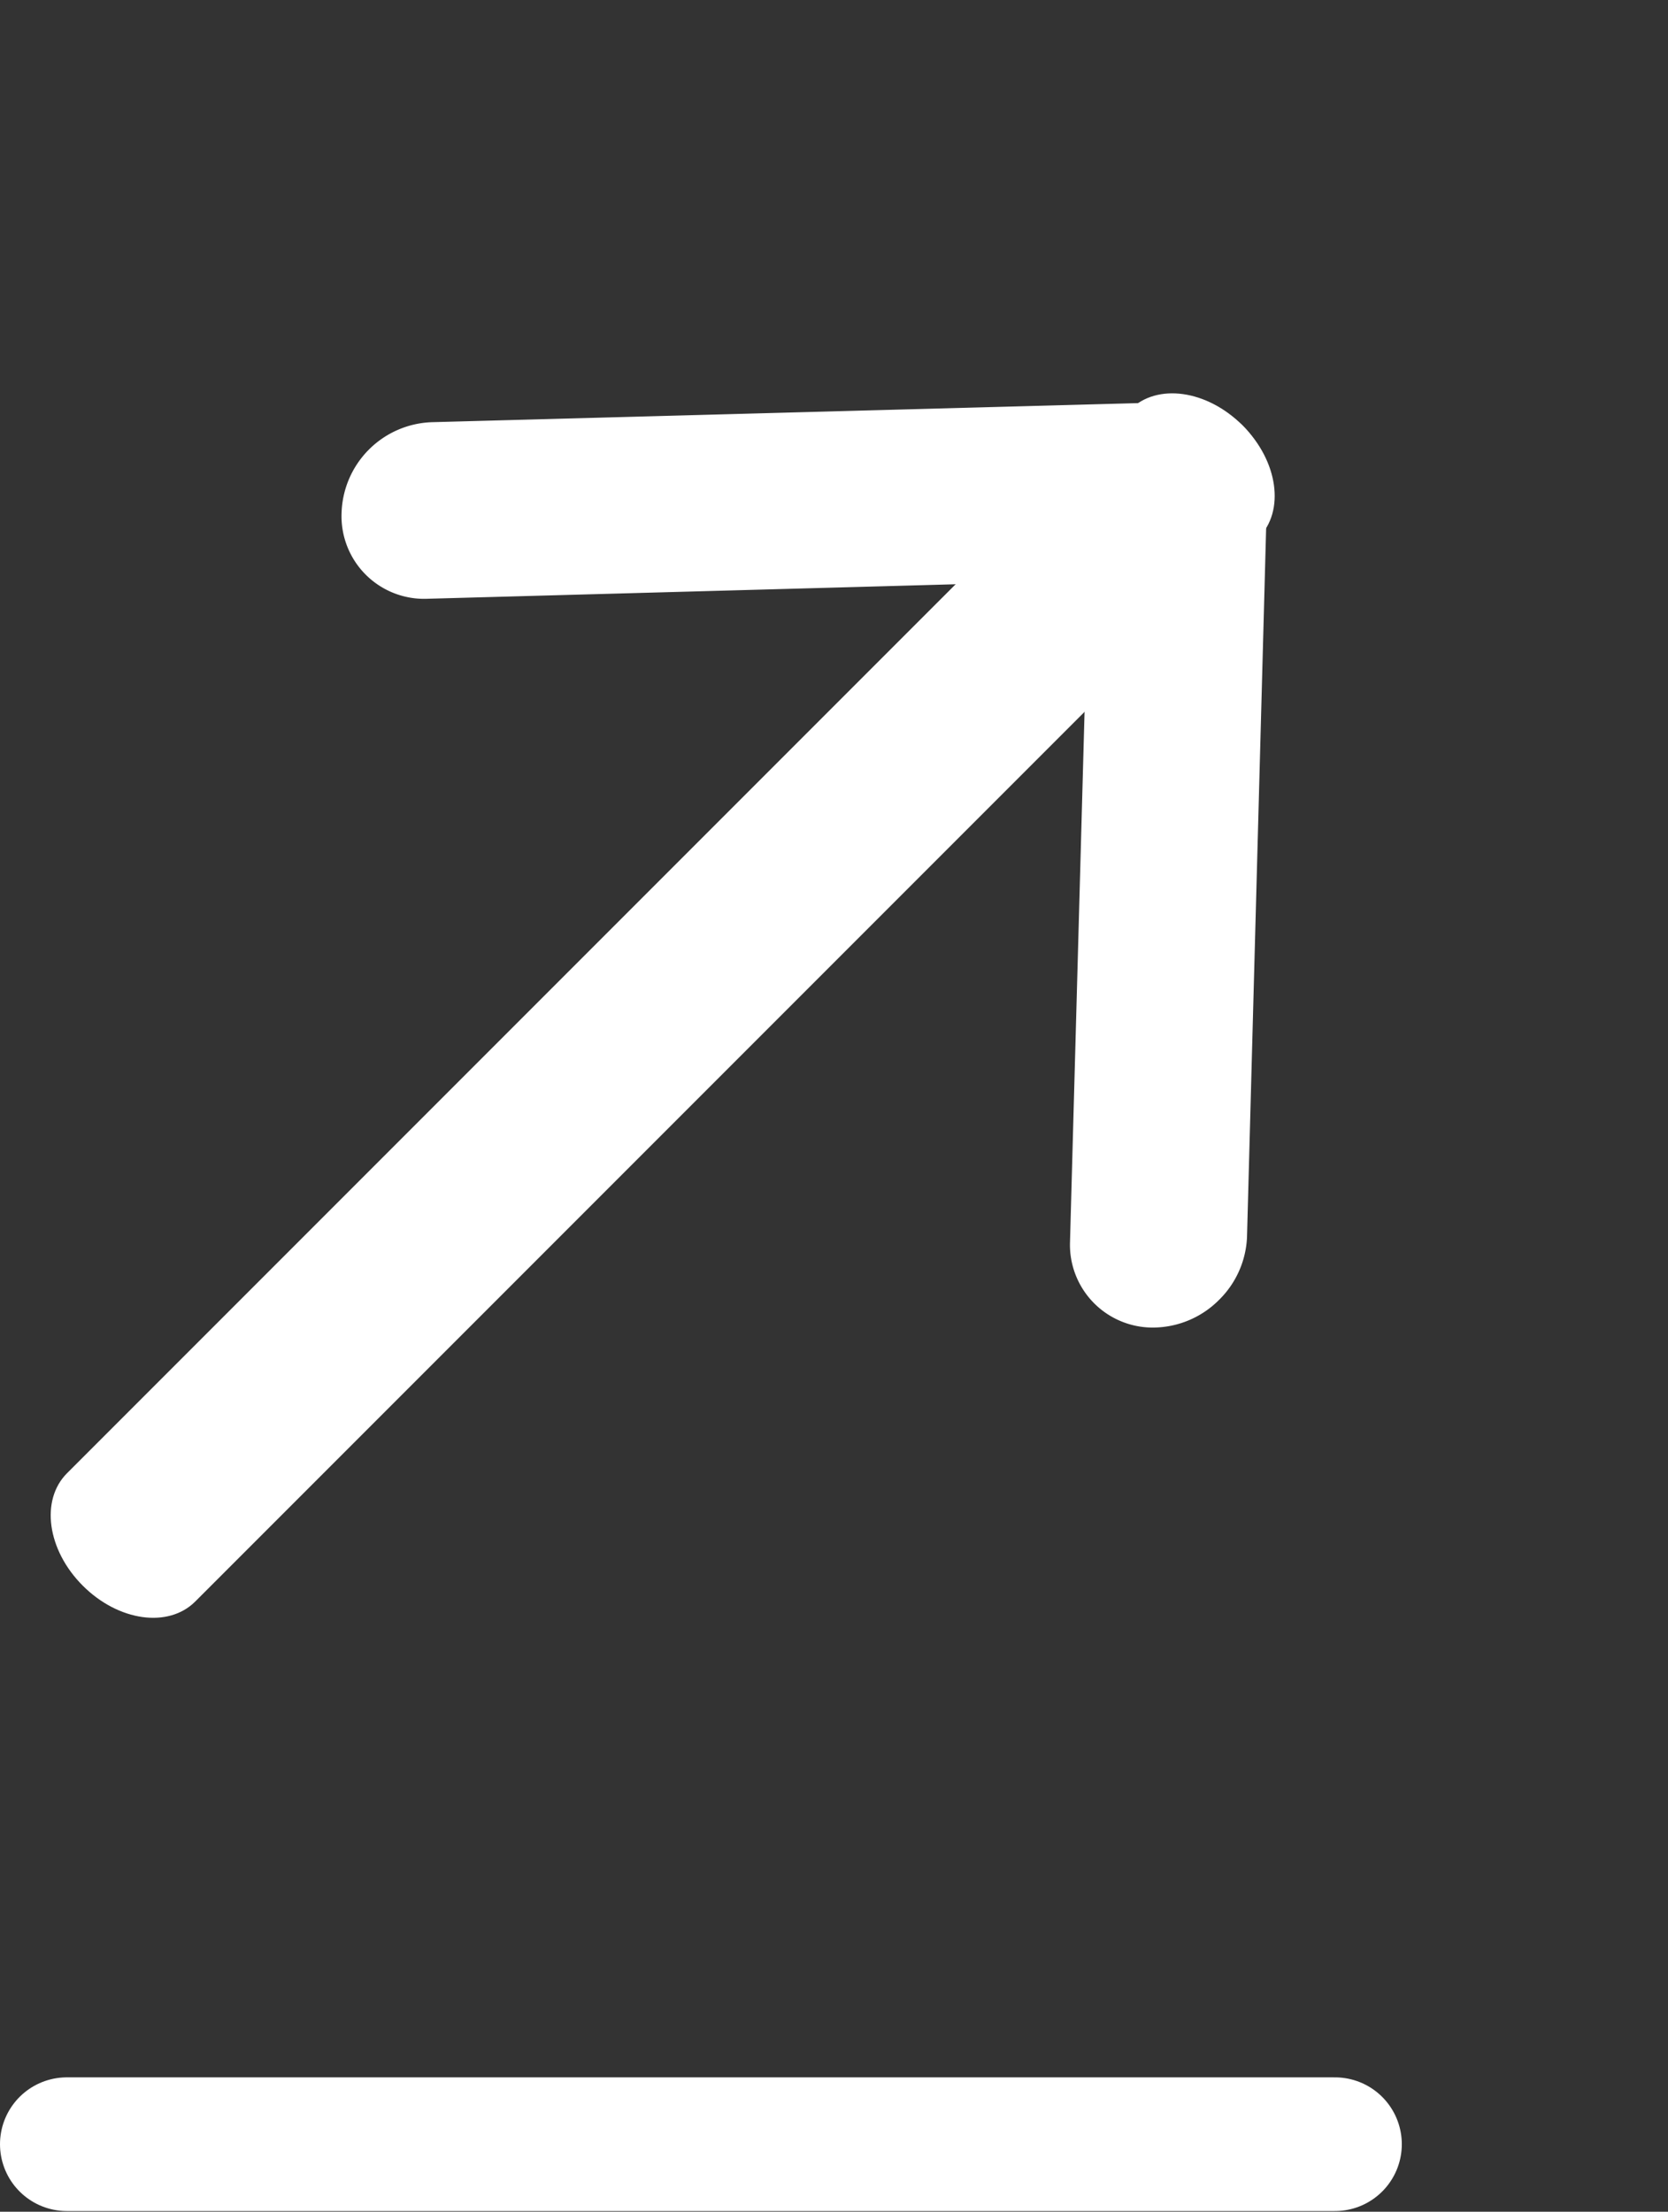
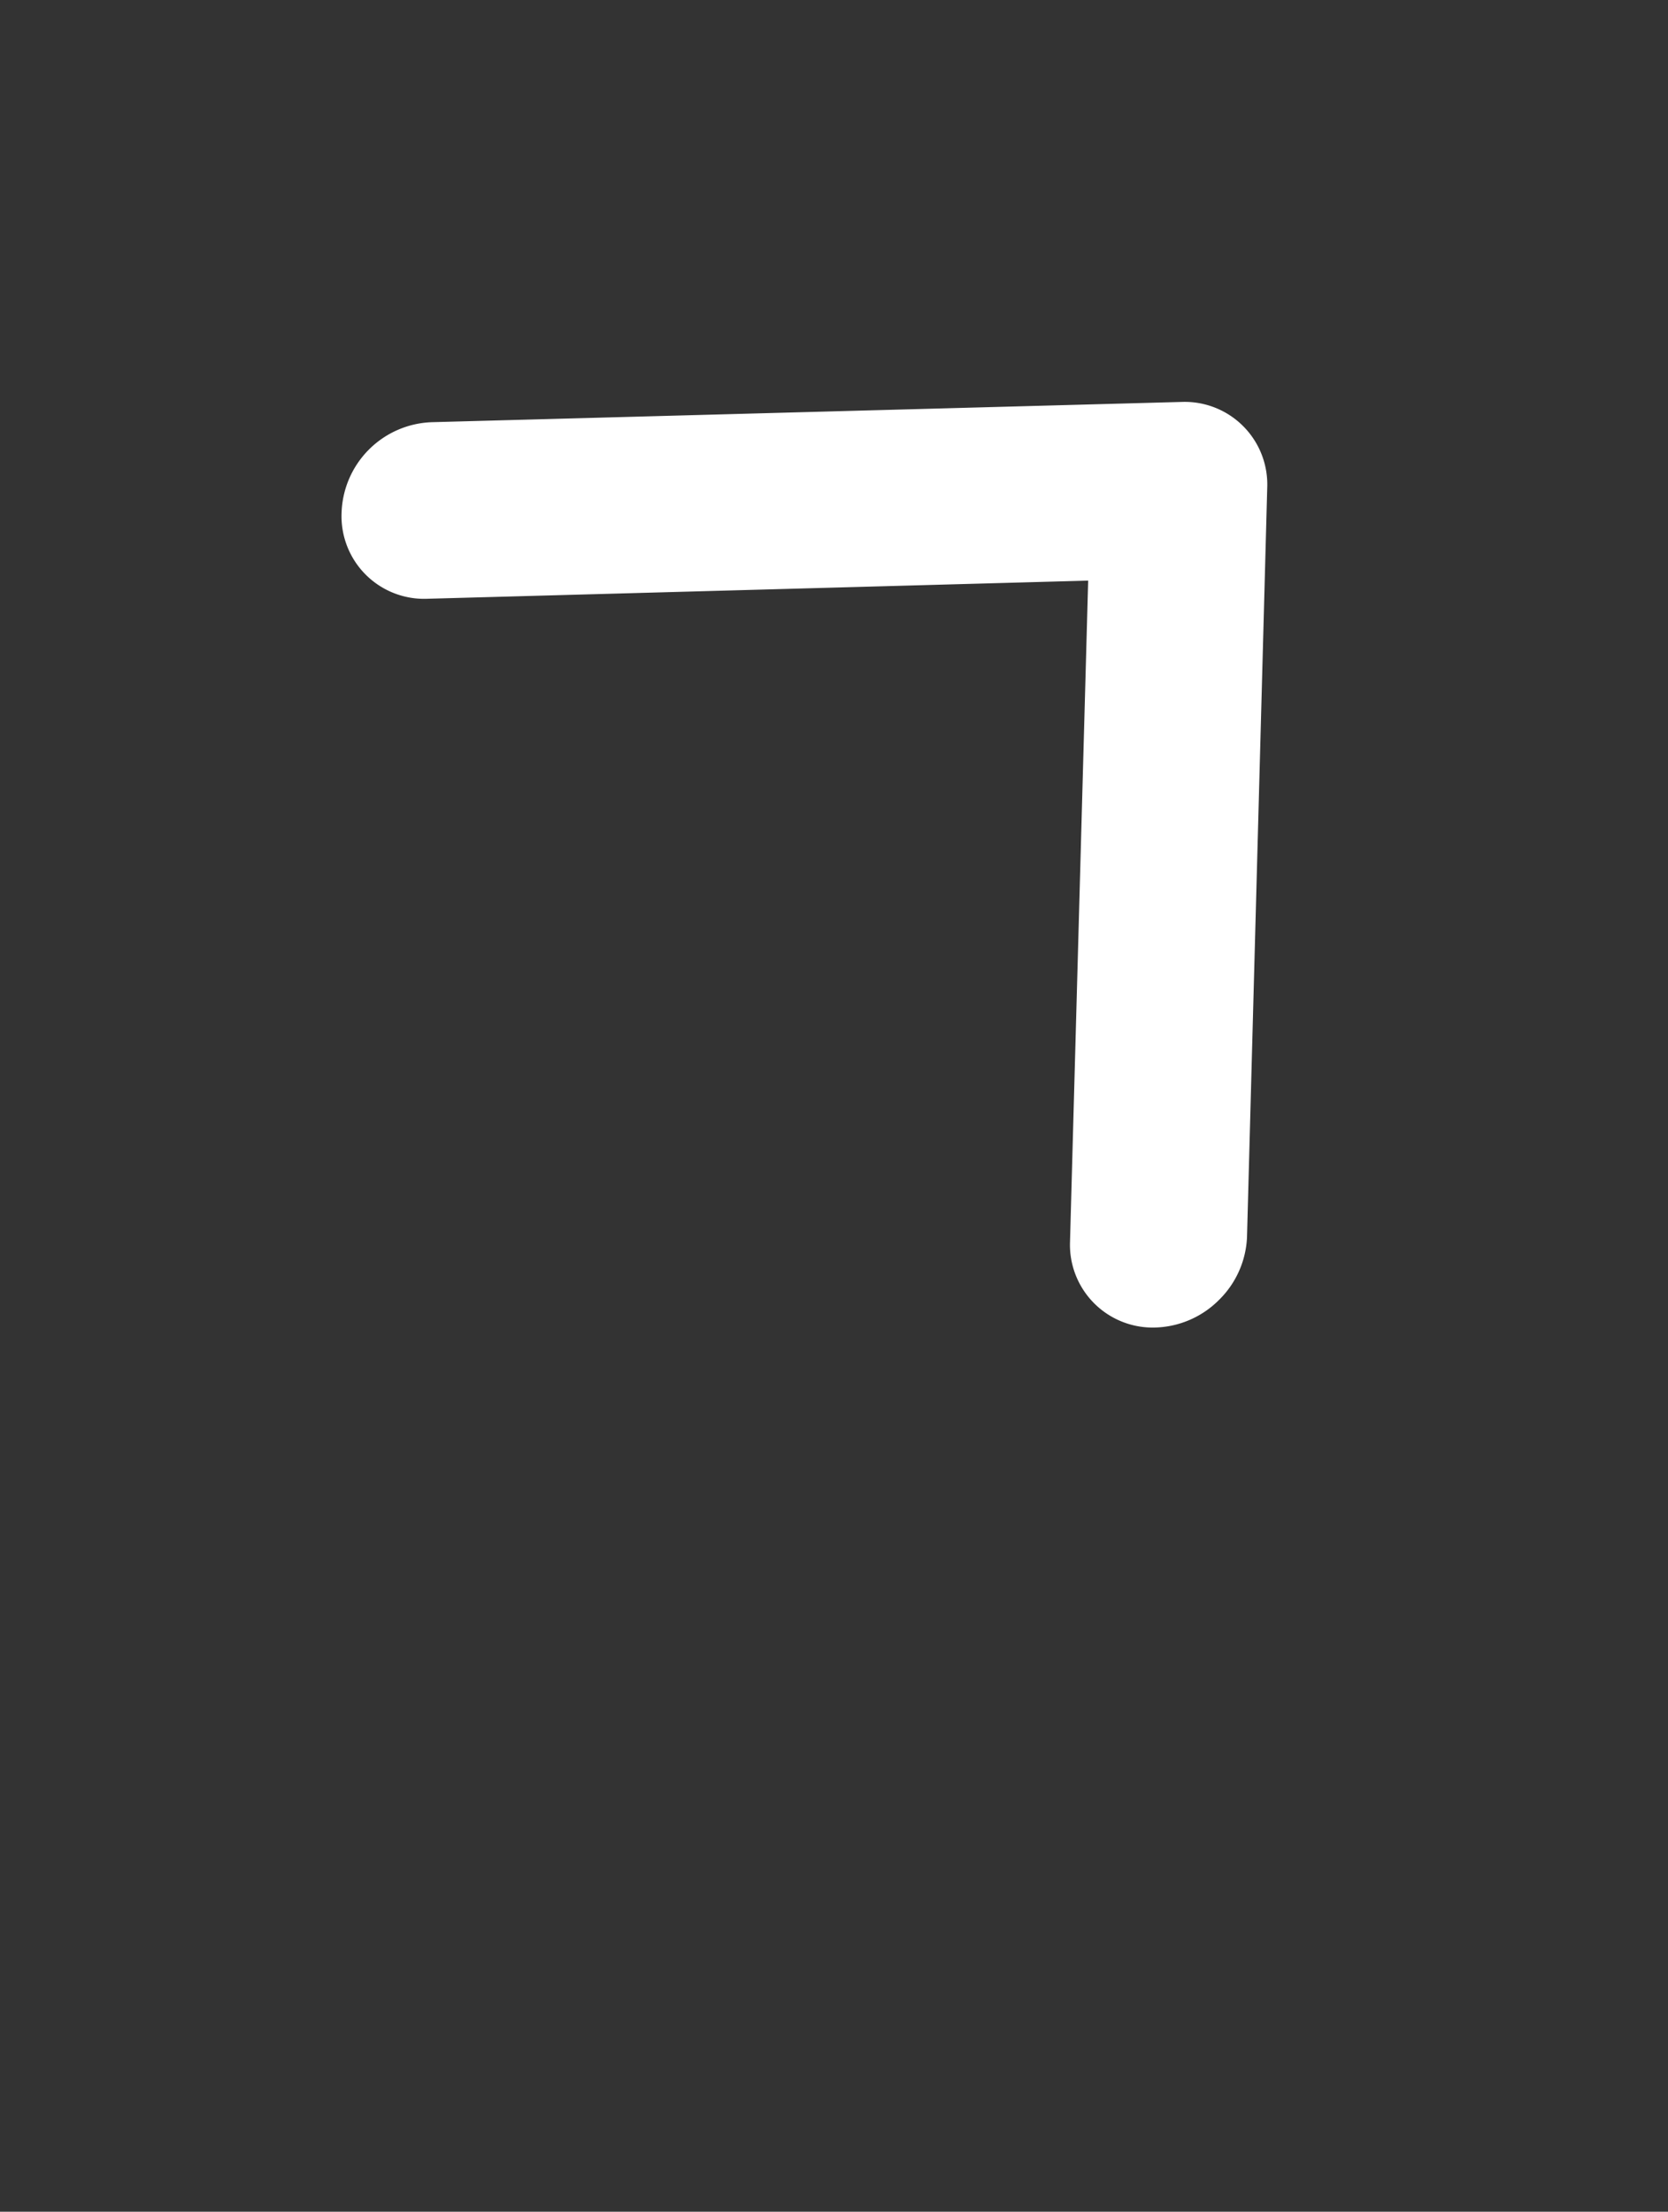
<svg xmlns="http://www.w3.org/2000/svg" width="12.482" height="16.544" viewBox="0 0 12.482 16.544">
  <rect x="0" y="0" width="12.482" height="16.544" fill="#333333" stroke="none" />
  <g id="グループ_46201" data-name="グループ 46201" transform="translate(-303.357 -5806.661)">
    <g id="グループ_46200" data-name="グループ 46200" transform="translate(-1702.244 5144.102) rotate(-45)">
      <g id="グループ_1156" data-name="グループ 1156" transform="translate(948.571 1891)">
        <g id="グループ_1155" data-name="グループ 1155">
          <path id="パス_672" data-name="パス 672" d="M954.678,1900a.7.7,0,0,1-.48-.188.619.619,0,0,1,0-.909l3.592-3.4-3.592-3.4a.618.618,0,0,1,0-.909.7.7,0,0,1,.959,0l4.071,3.857a.618.618,0,0,1,0,.909l-4.071,3.857A.7.7,0,0,1,954.678,1900Z" transform="translate(-954 -1891)" fill="#fff" />
        </g>
      </g>
      <g id="グループ_1157" data-name="グループ 1157" transform="translate(941.725 1894.821)">
-         <path id="パス_673" data-name="パス 673" d="M949.763,1898.357H938.511c-.282,0-.511-.3-.511-.679s.229-.678.511-.678h11.252c.282,0,.511.3.511.678S950.046,1898.357,949.763,1898.357Z" transform="translate(-938 -1897)" fill="#fff" />
-       </g>
+         </g>
    </g>
-     <path id="パス_43342" data-name="パス 43342" d="M-2747.885,5821.7h9.49" transform="translate(3051.742 1)" fill="none" stroke="#fff" stroke-linecap="round" stroke-width="1" />
  </g>
</svg>